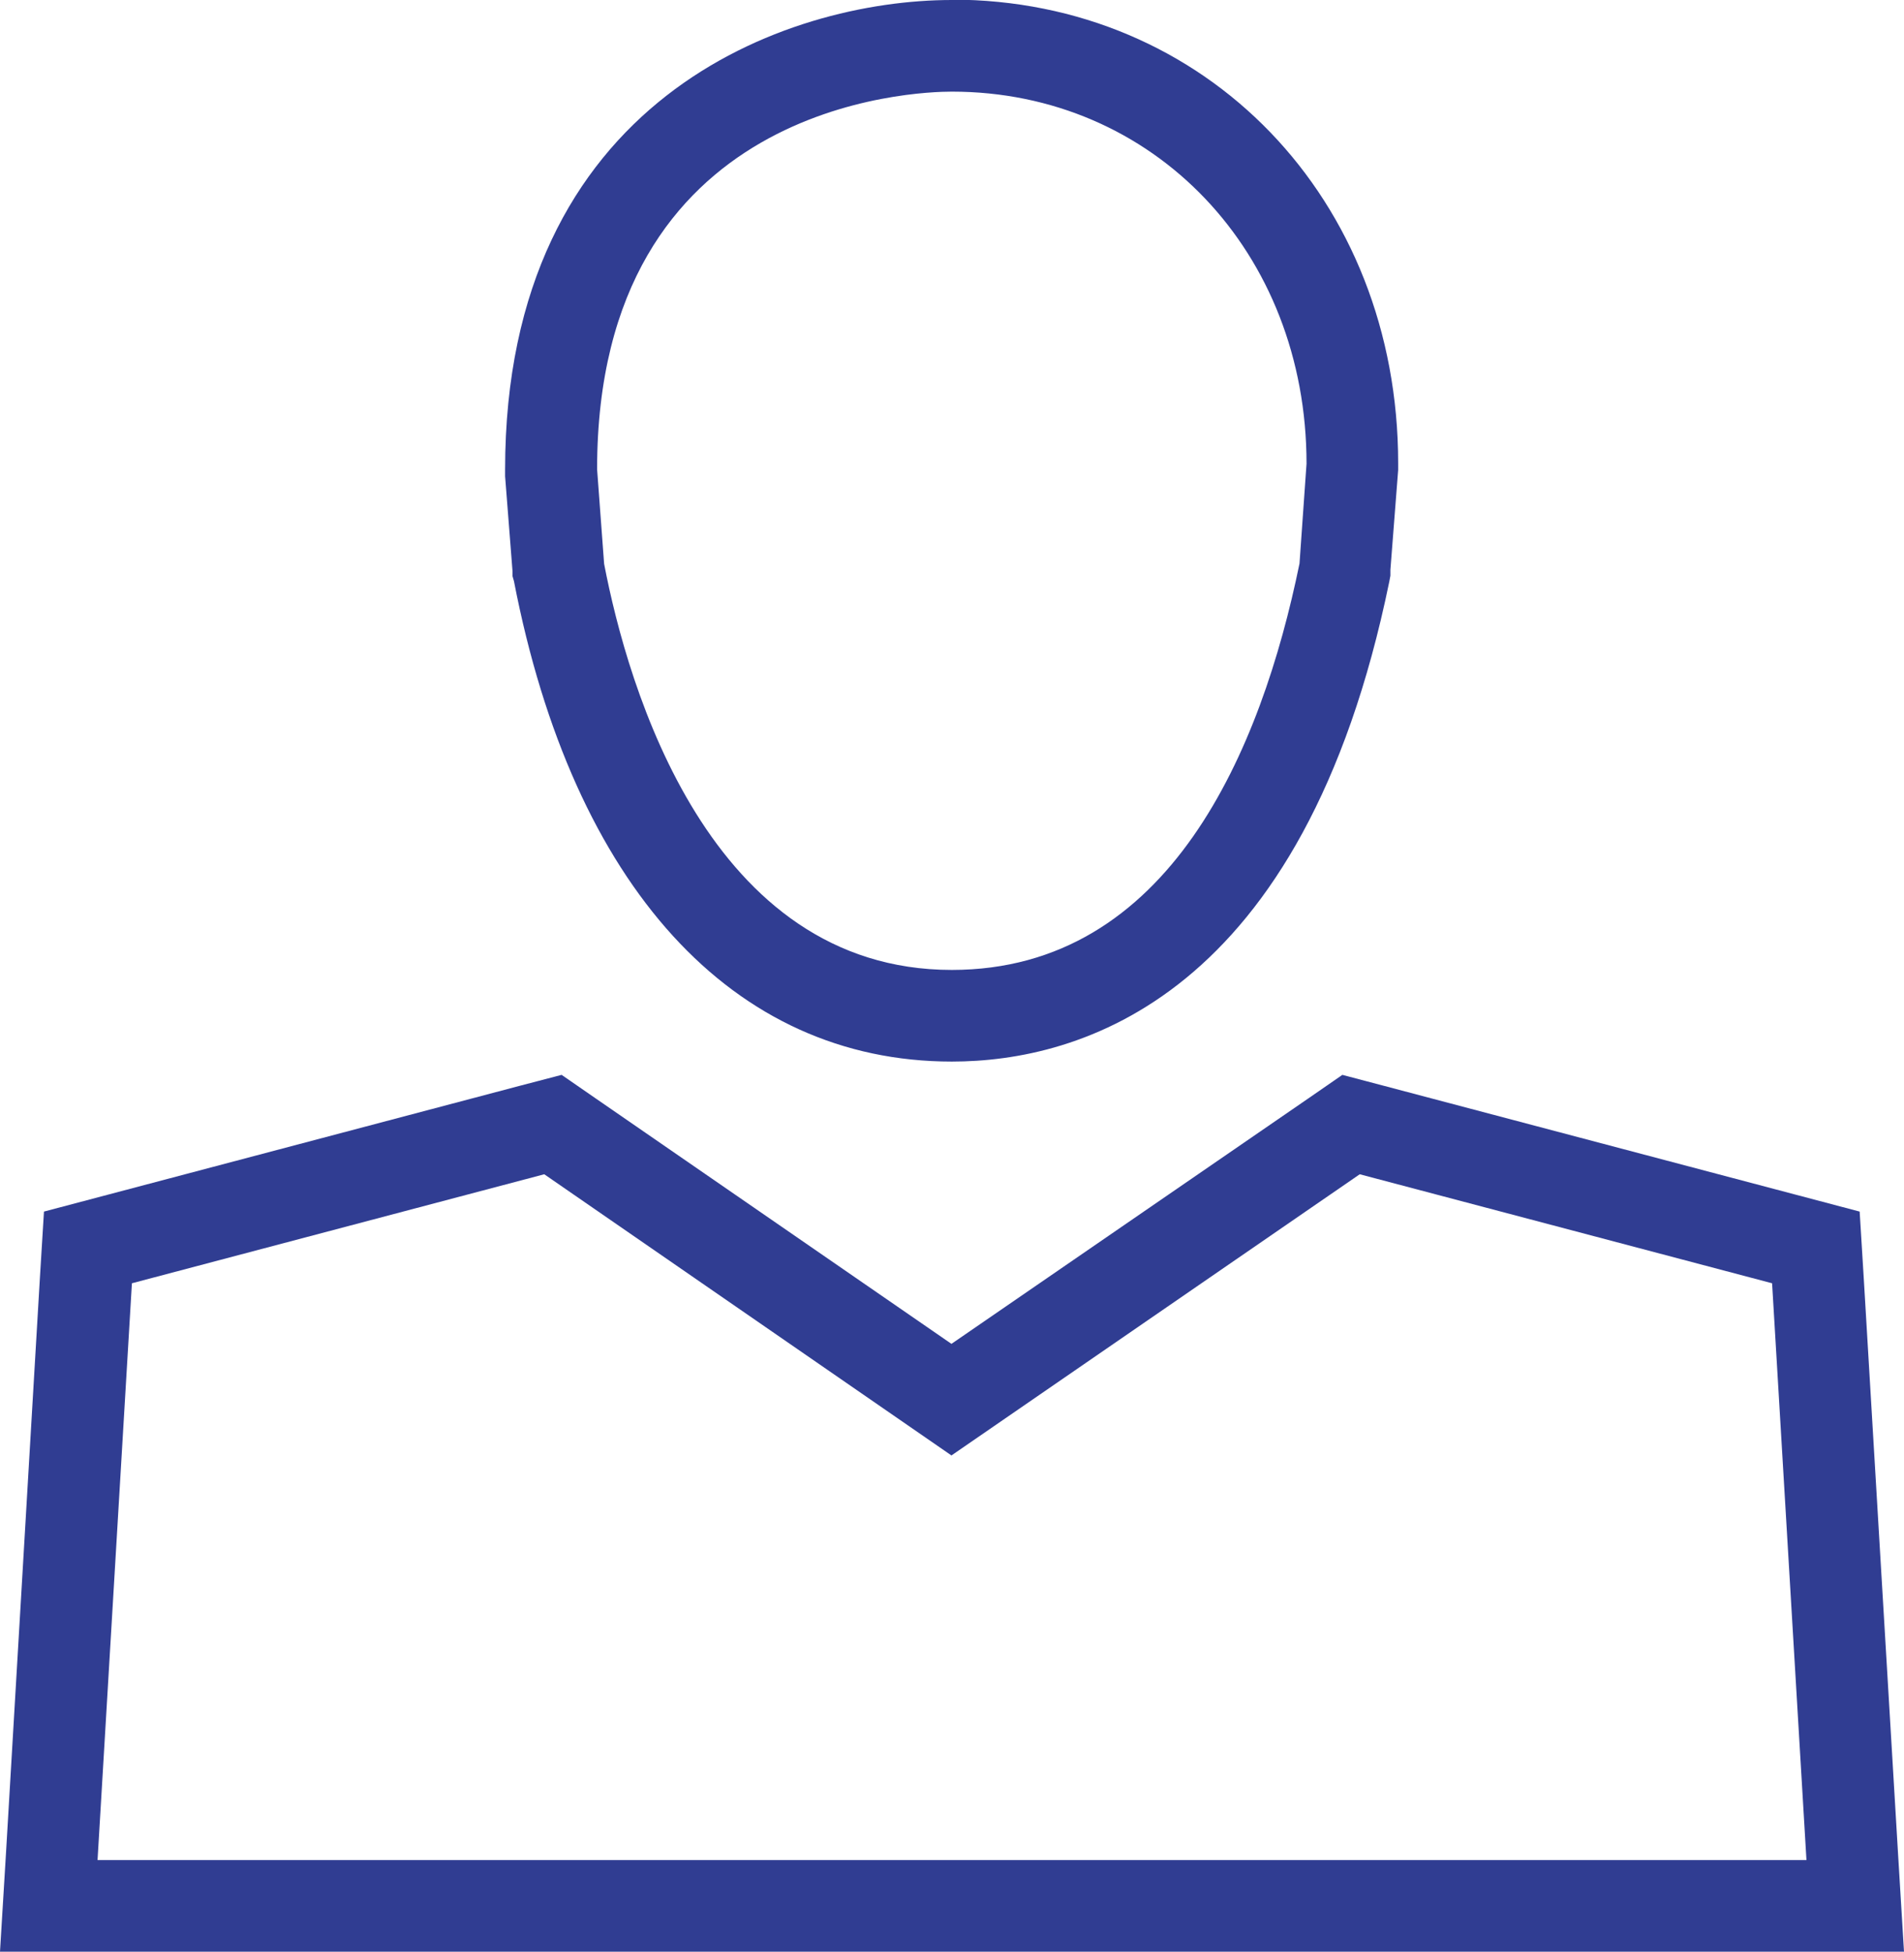
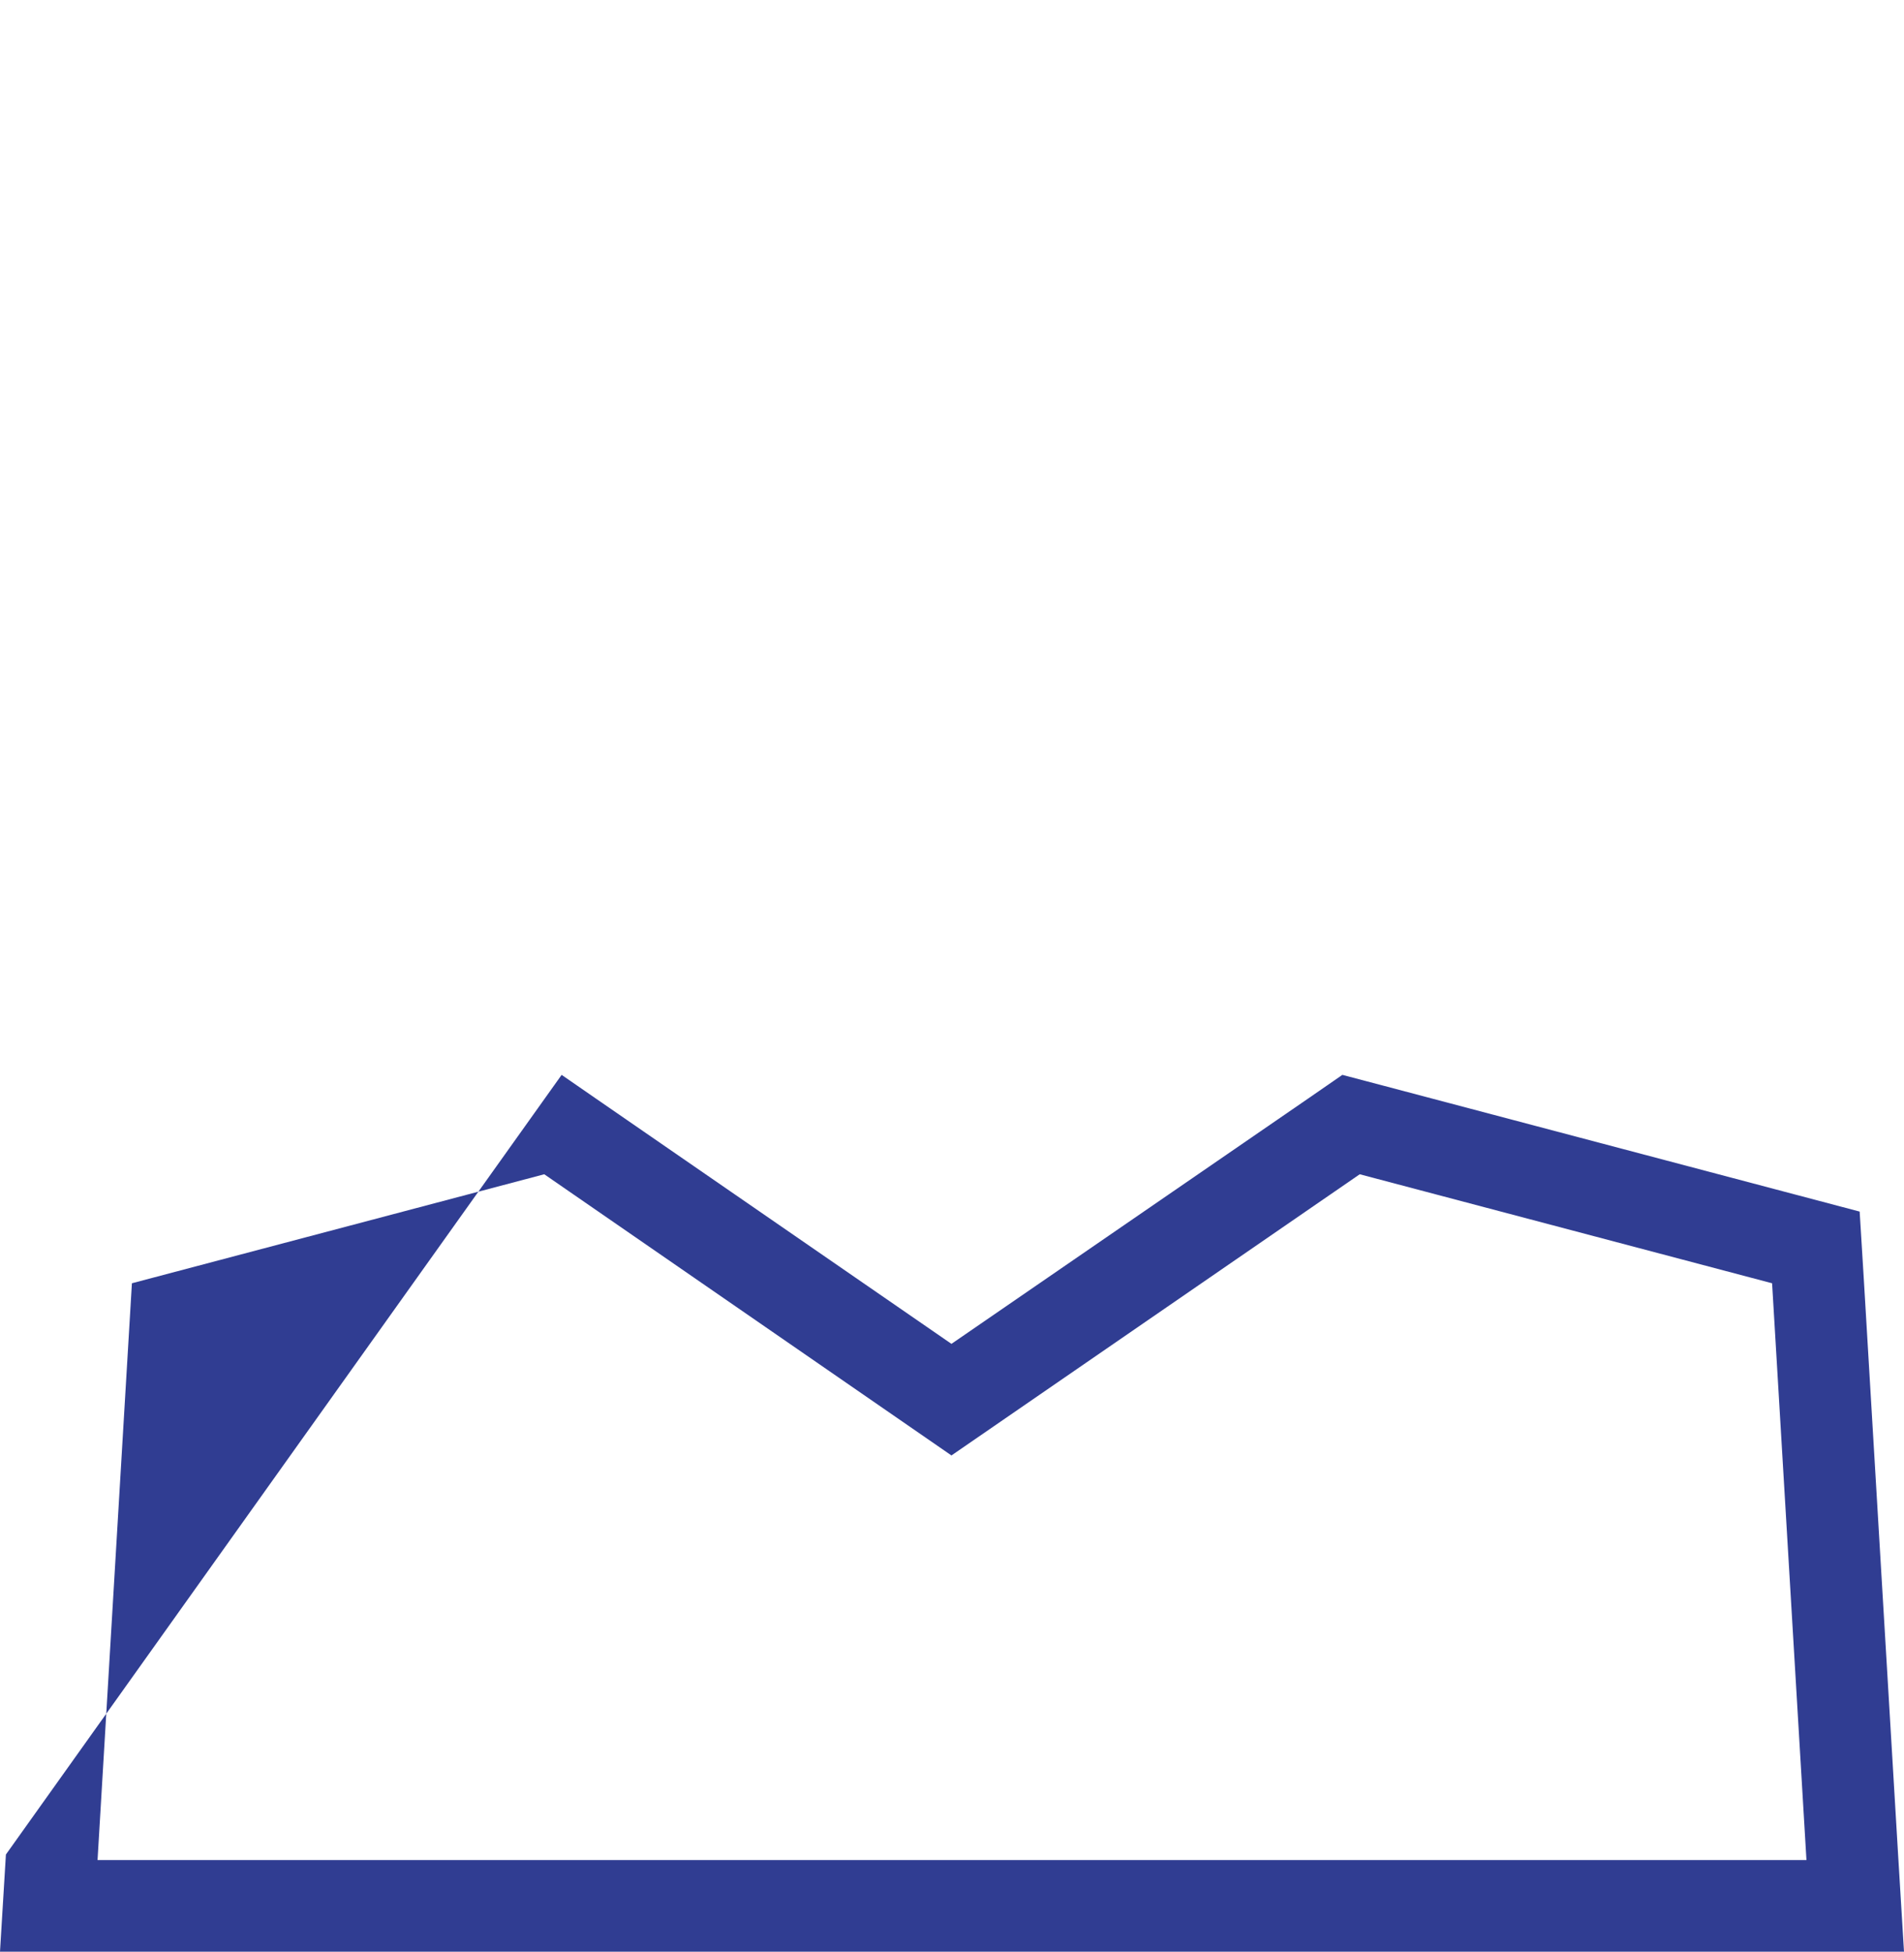
<svg xmlns="http://www.w3.org/2000/svg" id="Layer_2" viewBox="0 0 51.53 52.82">
  <defs>
    <style>.cls-1{fill:#303d92;}</style>
  </defs>
  <g id="Layer_1-2">
    <g>
-       <path class="cls-1" d="M36.8,31.78l11.16,2.95,.93,15.61H2.64l.93-15.61,11.16-2.95,11.02,7.61,11.05-7.61m-21.6-2.69l-1.11,.29-11.16,2.95-1.74,.46-.11,1.79L.16,50.19l-.16,2.63H51.53l-.16-2.63-.93-15.61-.11-1.79-1.74-.46-11.16-2.95-1.1-.29-.94,.65-9.64,6.63-9.61-6.63-.94-.65h0Z" />
-       <path class="cls-1" d="M25.76,2.48c5.47,0,9.6,4.35,9.6,10.07l-.19,2.7c-1.03,5.03-3.51,11-9.41,11-6.57,0-8.77-7.66-9.41-10.99l-.19-2.56c0-9.94,8.62-10.22,9.6-10.22m0-2.48c-4.49,0-12.09,2.68-12.09,12.71v.18s.2,2.56,.2,2.56v.14s.04,.14,.04,.14c1.6,8.26,5.92,13,11.85,13,3.43,0,9.52-1.69,11.84-12.99l.03-.16v-.16s.21-2.7,.21-2.7v-.09s0-.09,0-.09c0-7.16-5.2-12.55-12.09-12.55h0Z" />
+       <path class="cls-1" d="M36.8,31.78l11.16,2.95,.93,15.61H2.64l.93-15.61,11.16-2.95,11.02,7.61,11.05-7.61m-21.6-2.69L.16,50.19l-.16,2.63H51.53l-.16-2.63-.93-15.61-.11-1.79-1.74-.46-11.16-2.95-1.1-.29-.94,.65-9.64,6.63-9.61-6.63-.94-.65h0Z" />
    </g>
  </g>
</svg>